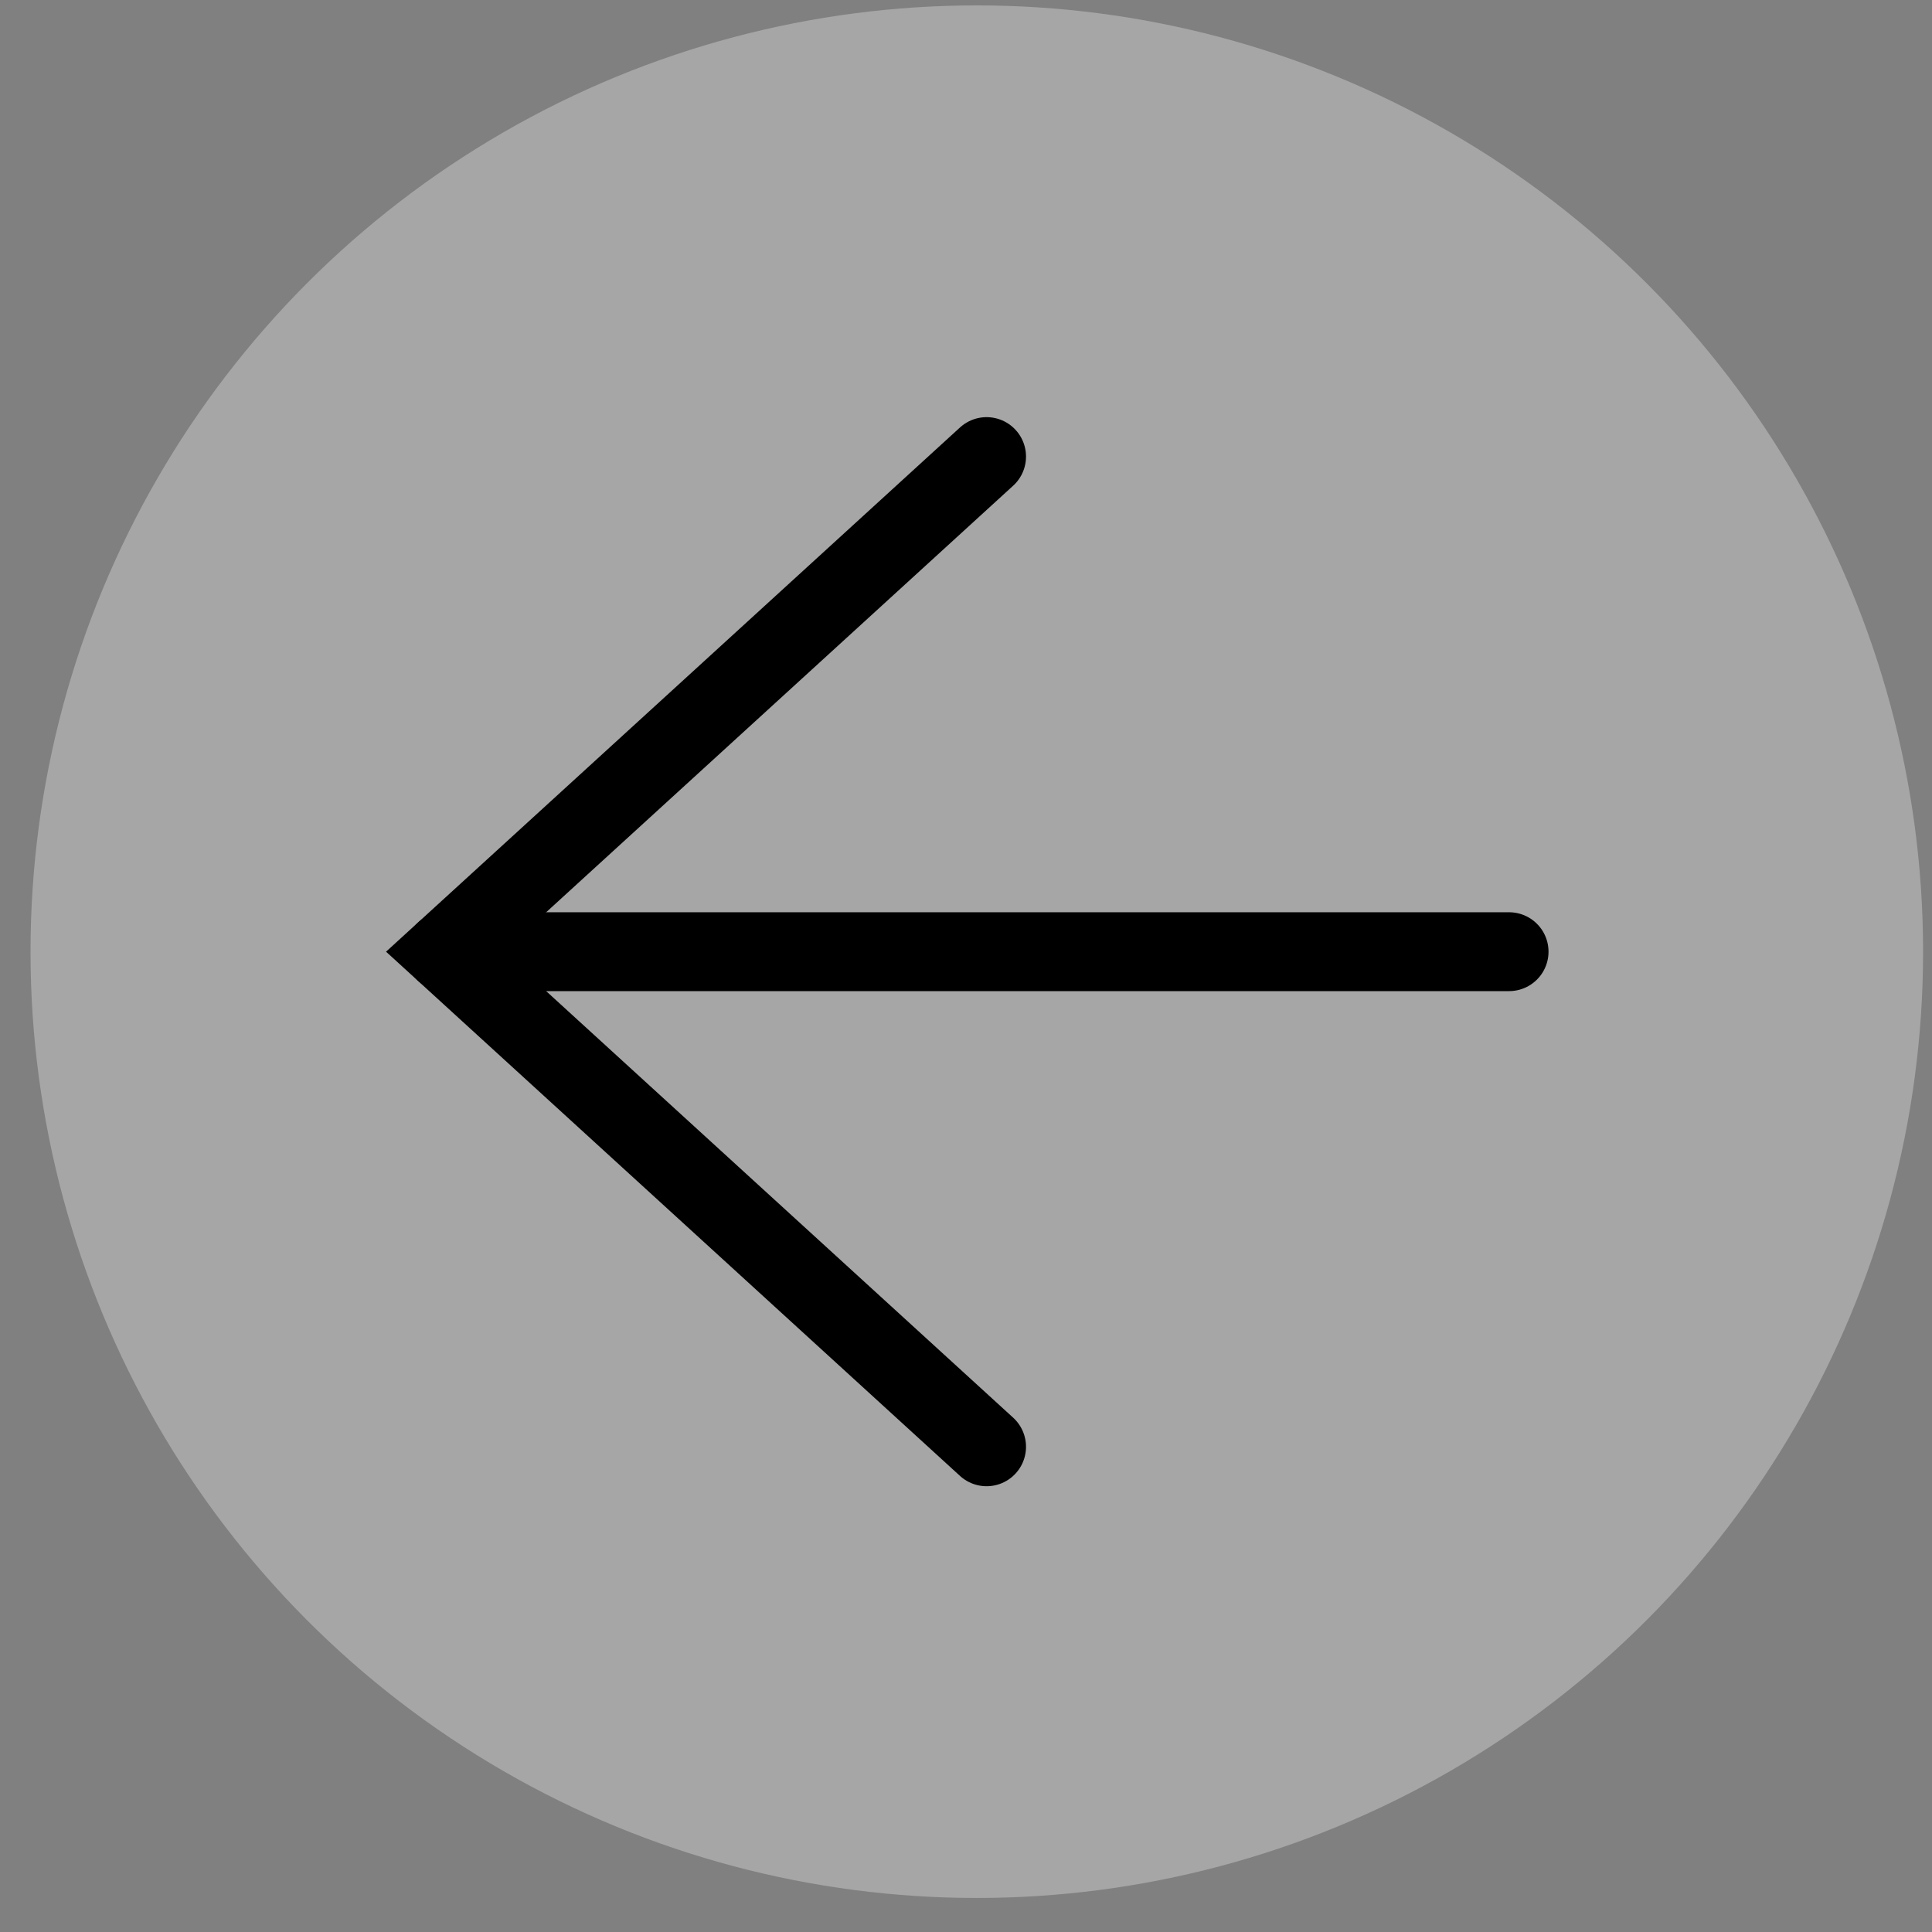
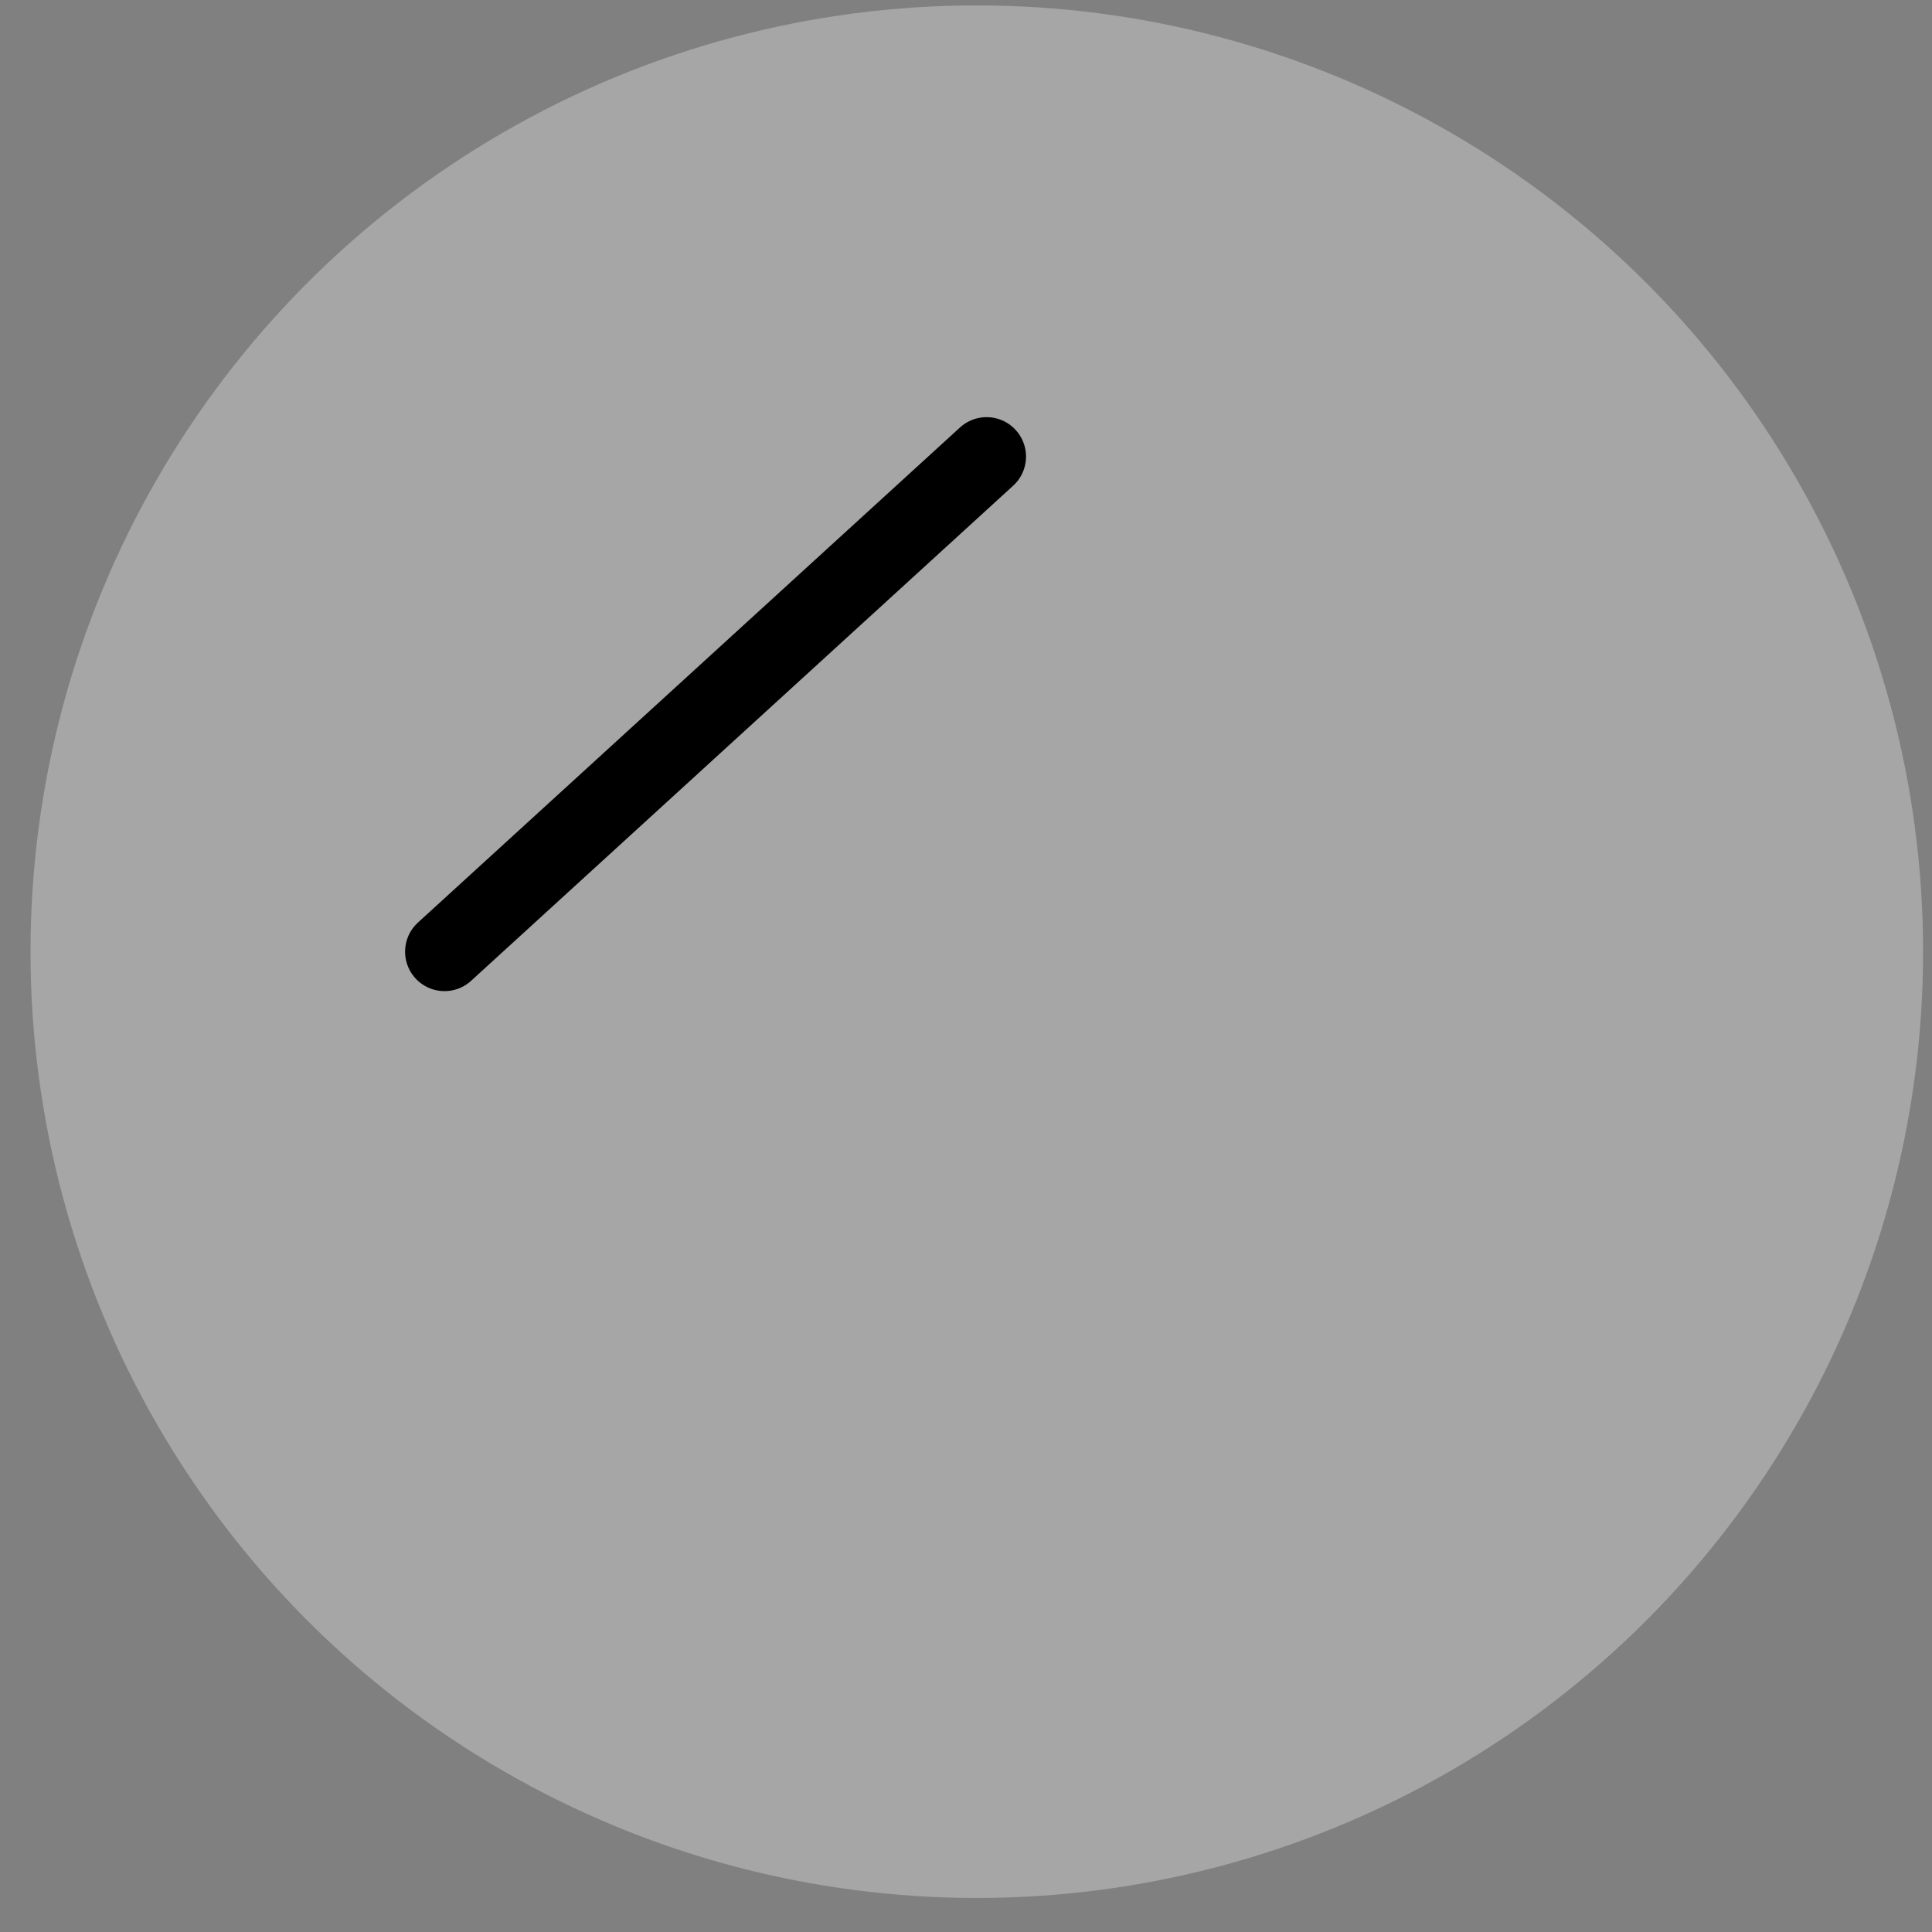
<svg xmlns="http://www.w3.org/2000/svg" width="49" height="49" viewBox="0 0 49 49" fill="none">
  <rect x="0" y="0" width="49" height="49" fill="#808080" stroke="none" />
  <circle cx="24.774" cy="24.137" r="24" fill="white" fill-opacity="0.3" />
-   <path d="M38.274 24.137H11.274" stroke="black" stroke-width="2" stroke-linecap="round" />
-   <path d="M25.022 11.58L11.274 24.137L25.022 36.694" stroke="black" stroke-width="2" stroke-linecap="round" />
+   <path d="M25.022 11.58L11.274 24.137" stroke="black" stroke-width="2" stroke-linecap="round" />
</svg>